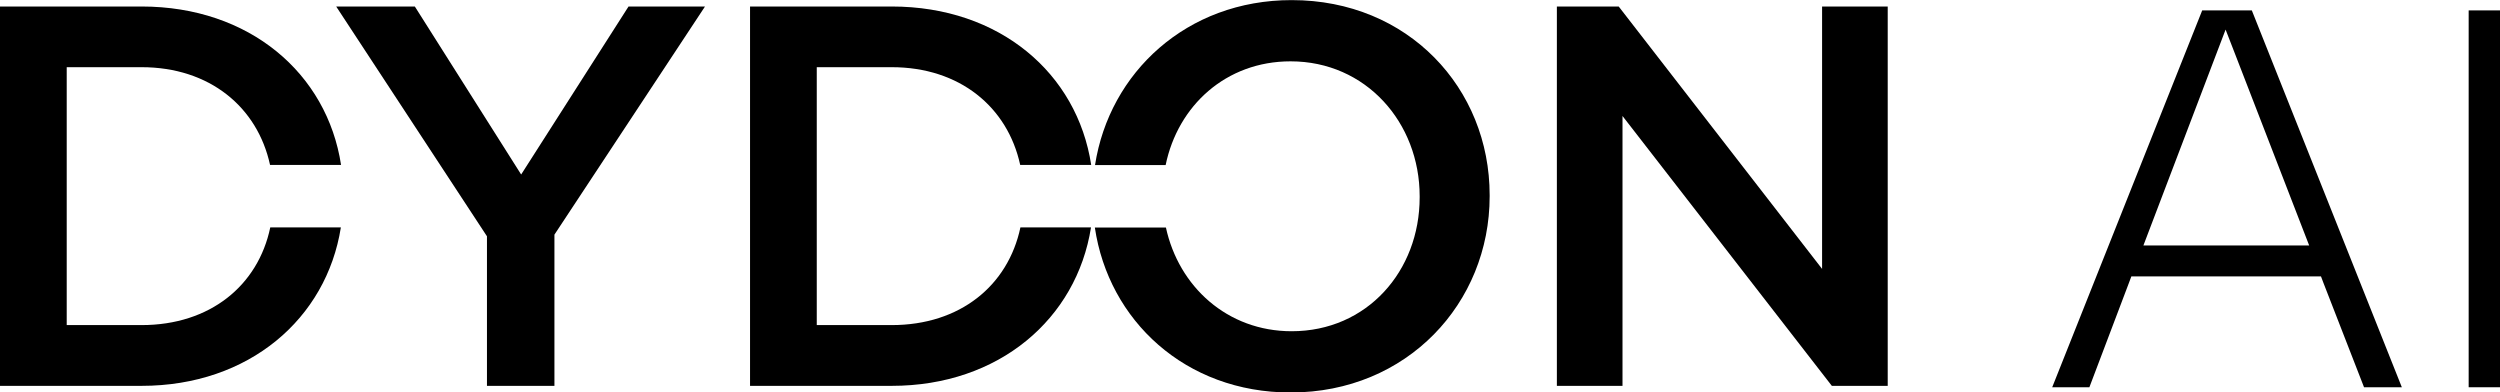
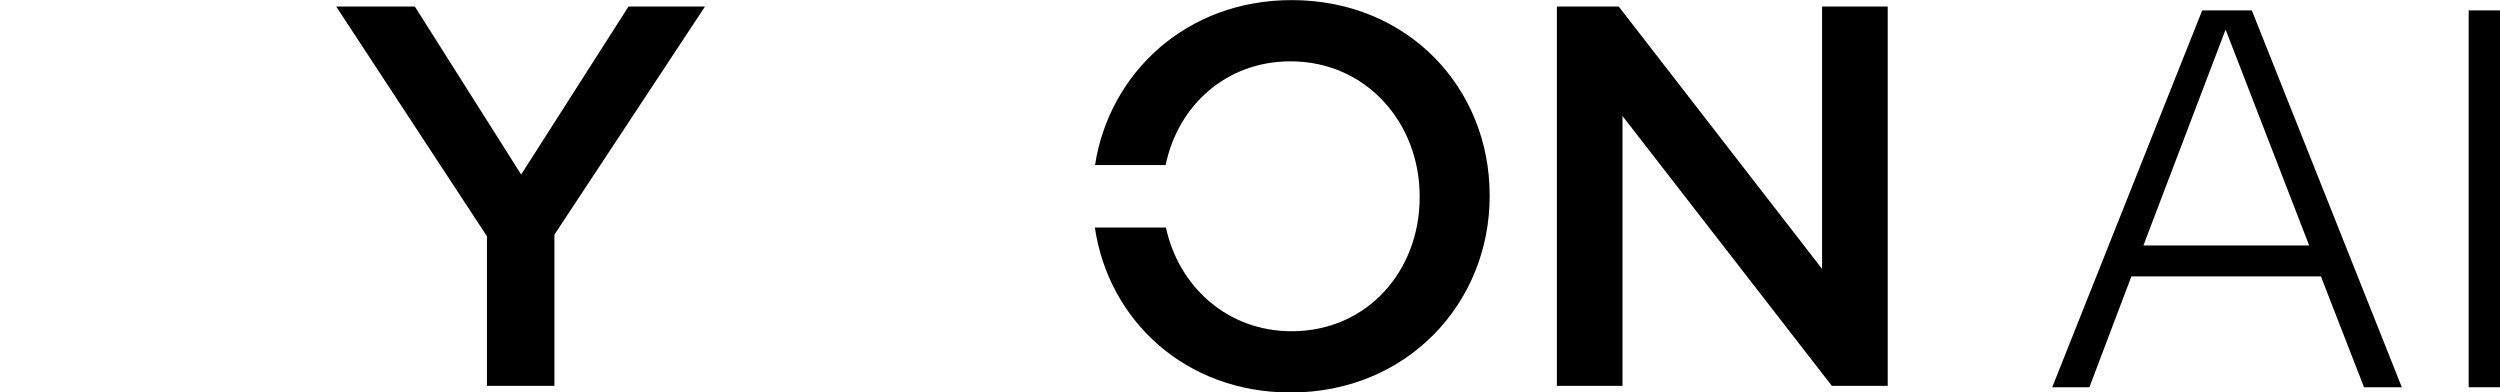
<svg xmlns="http://www.w3.org/2000/svg" class="logo" viewBox="0 0 223 35">
-   <path class="light" d="M12.628 28.998H5.951V5.993H12.628C18.699 5.993 22.969 9.554 24.089 14.714H30.422C29.174 6.539 22.245 0.58 12.628 0.58H0V34.418H12.628C22.206 34.418 29.12 28.427 30.405 20.284H24.108C23.021 25.474 18.733 28.998 12.628 28.998Z" />
  <path class="light" d="M43.437 21.076L29.988 0.58H37.003L46.487 15.566L56.065 0.58H62.886L49.455 20.93V34.418H43.437V21.076Z" />
-   <path class="light" d="M79.541 28.998H72.855V5.993H79.541C85.612 5.993 89.882 9.554 91.002 14.714H97.335C96.087 6.539 89.169 0.58 79.541 0.58H66.904V34.418H79.541C89.121 34.418 96.033 28.427 97.318 20.284H91.021C89.923 25.474 85.638 28.998 79.541 28.998Z" />
  <path class="dark" d="M115.216 0.009C105.848 0.009 98.954 6.479 97.677 14.722H103.976C105.064 9.435 109.349 5.471 115.119 5.471C121.844 5.471 126.634 10.934 126.634 17.508V17.604C126.634 24.179 121.94 29.546 115.216 29.546C109.469 29.546 105.139 25.556 104 20.293H97.66C98.883 28.569 105.717 35.011 115.121 35.011C125.523 35.011 132.877 27.033 132.877 17.51V17.402C132.877 7.879 125.62 0.009 115.216 0.009Z" />
  <path class="dark" d="M138.873 0.58H144.388L162.53 23.986V0.58H168.384V34.418H163.4L144.727 10.346V34.418H138.873V0.58Z" />
  <path class="light light-end" d="M196.437 0.926L183.057 34.543H186.373L189.901 25.232L190.116 24.656H207.032L207.247 25.225L210.872 34.543H214.244L200.862 0.926H196.437ZM205.979 21.897H191.191L191.651 20.688L197.696 4.81L198.523 2.639L199.364 4.806L205.508 20.683L205.979 21.897Z" />
  <path class="light light-end" d="M223.001 0.928H220.205V34.543H223.001V0.928Z" />
</svg>